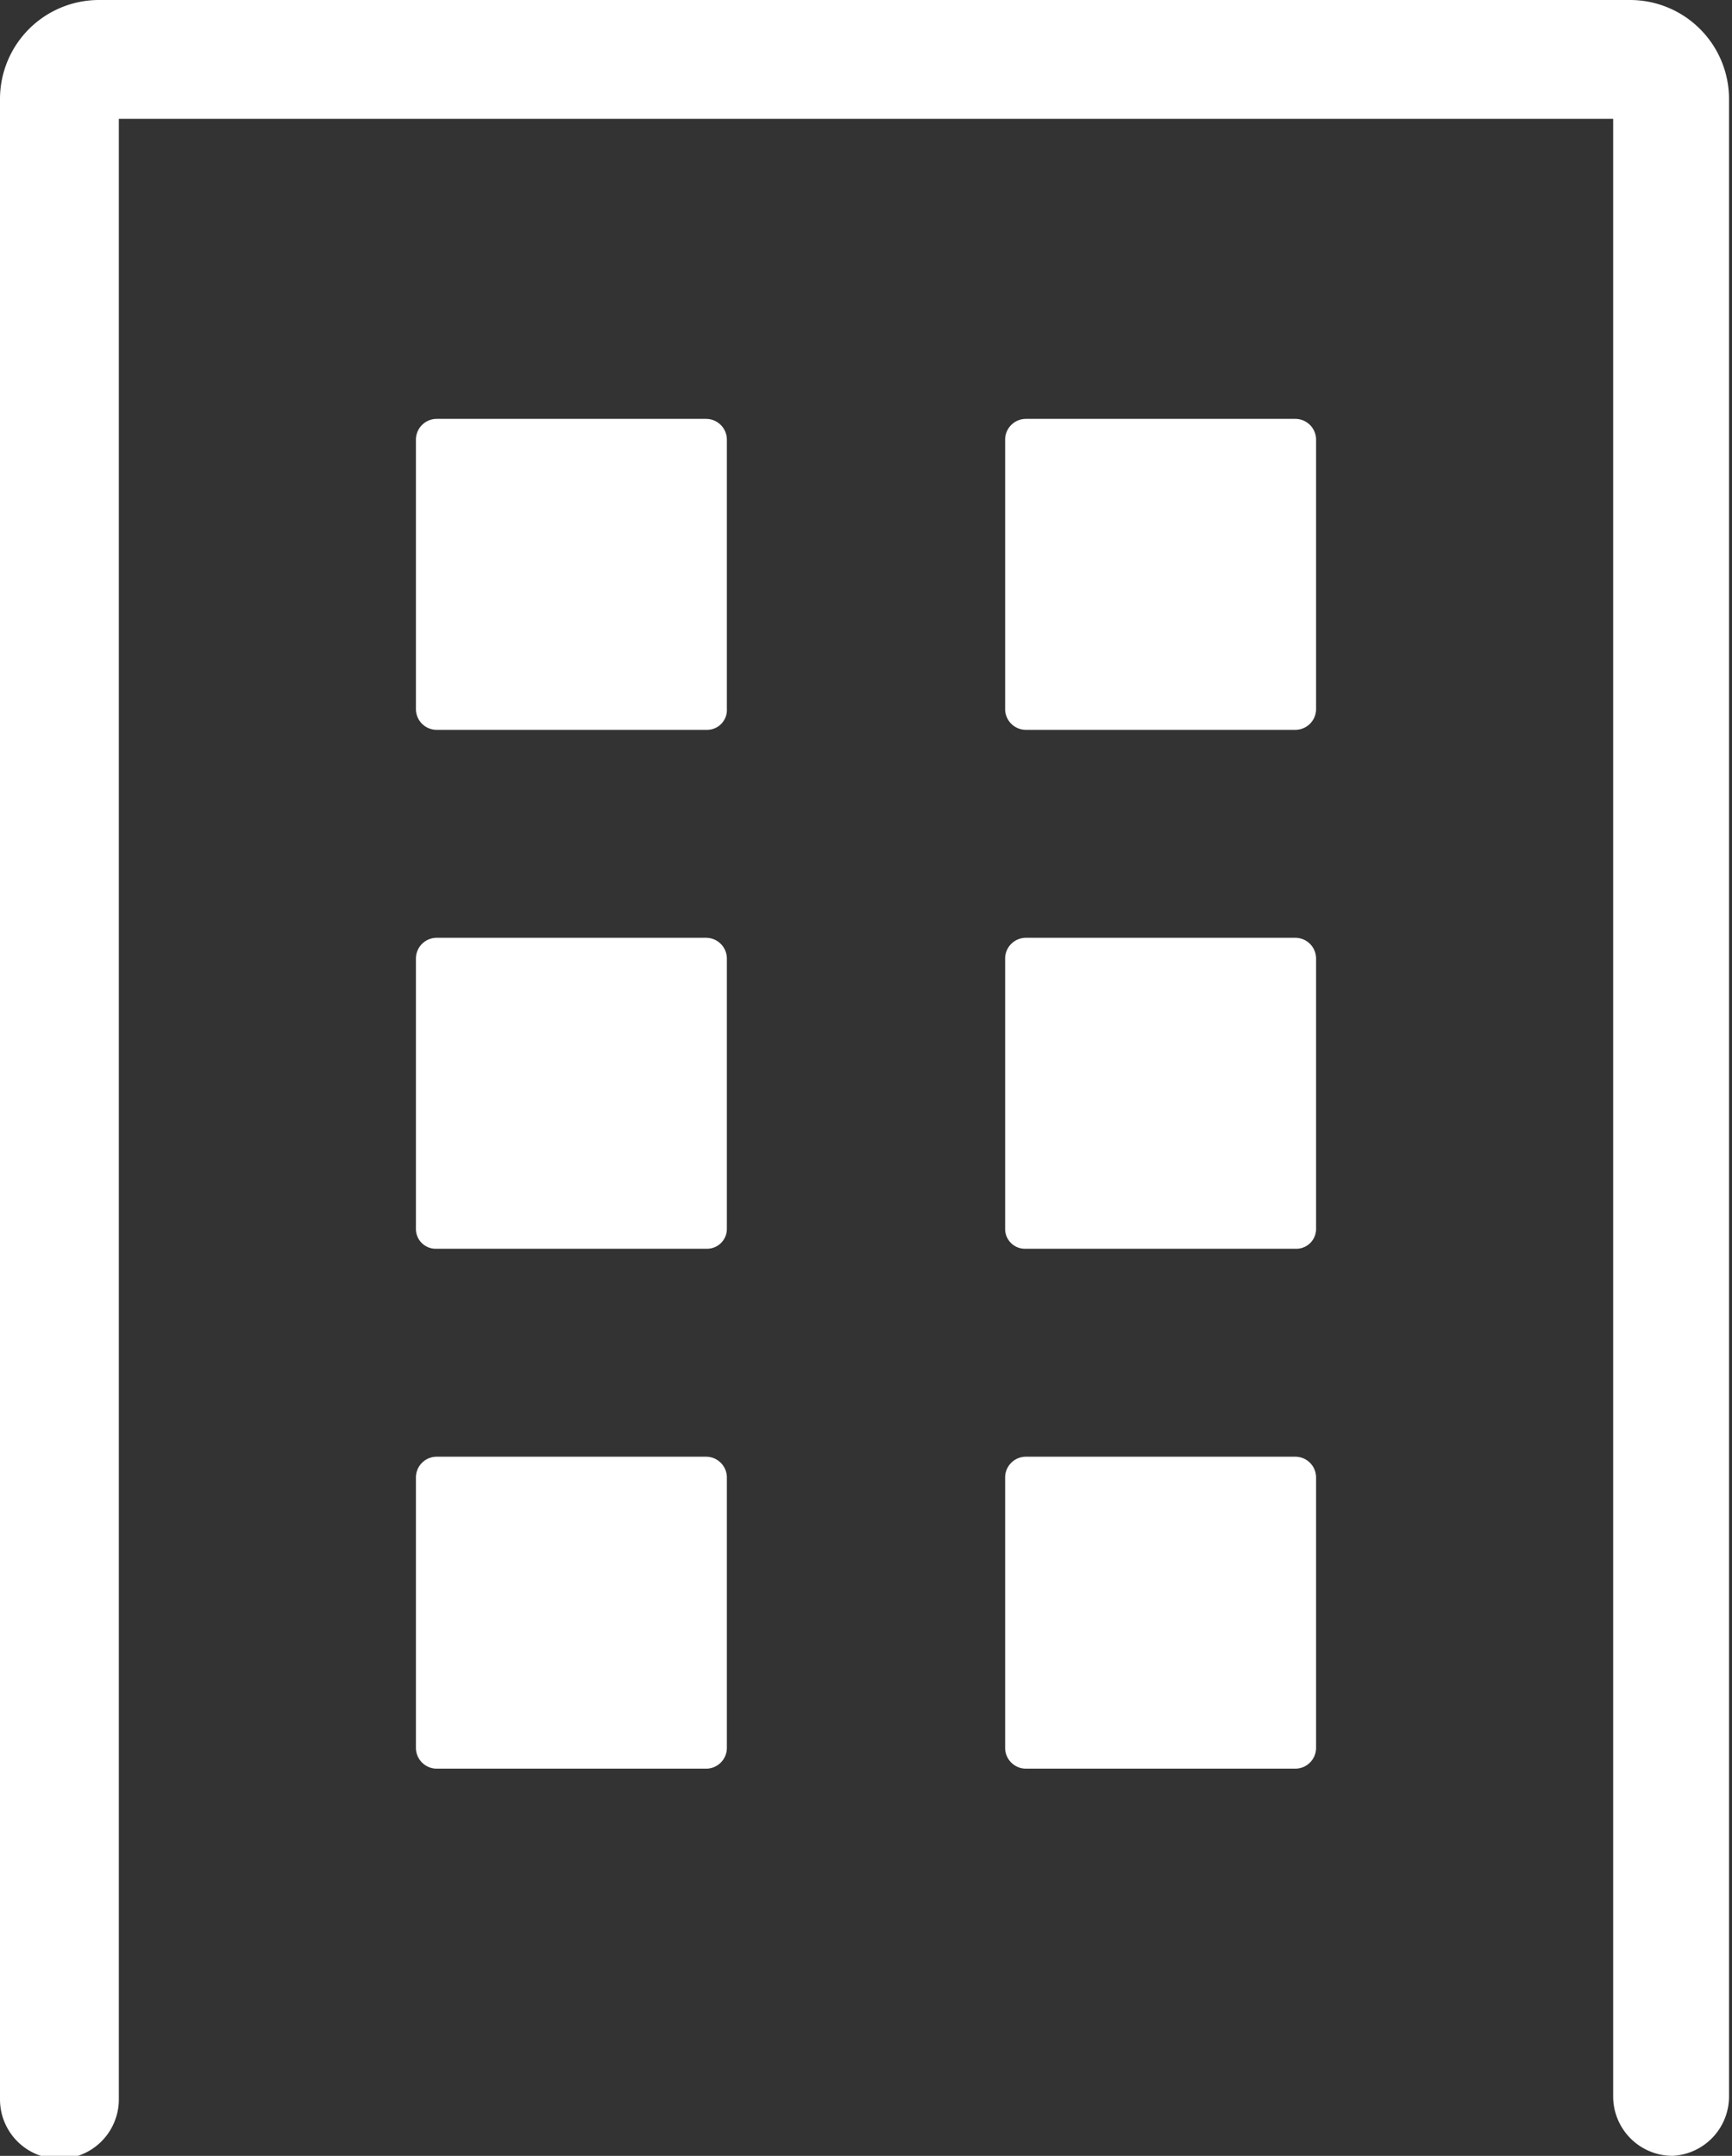
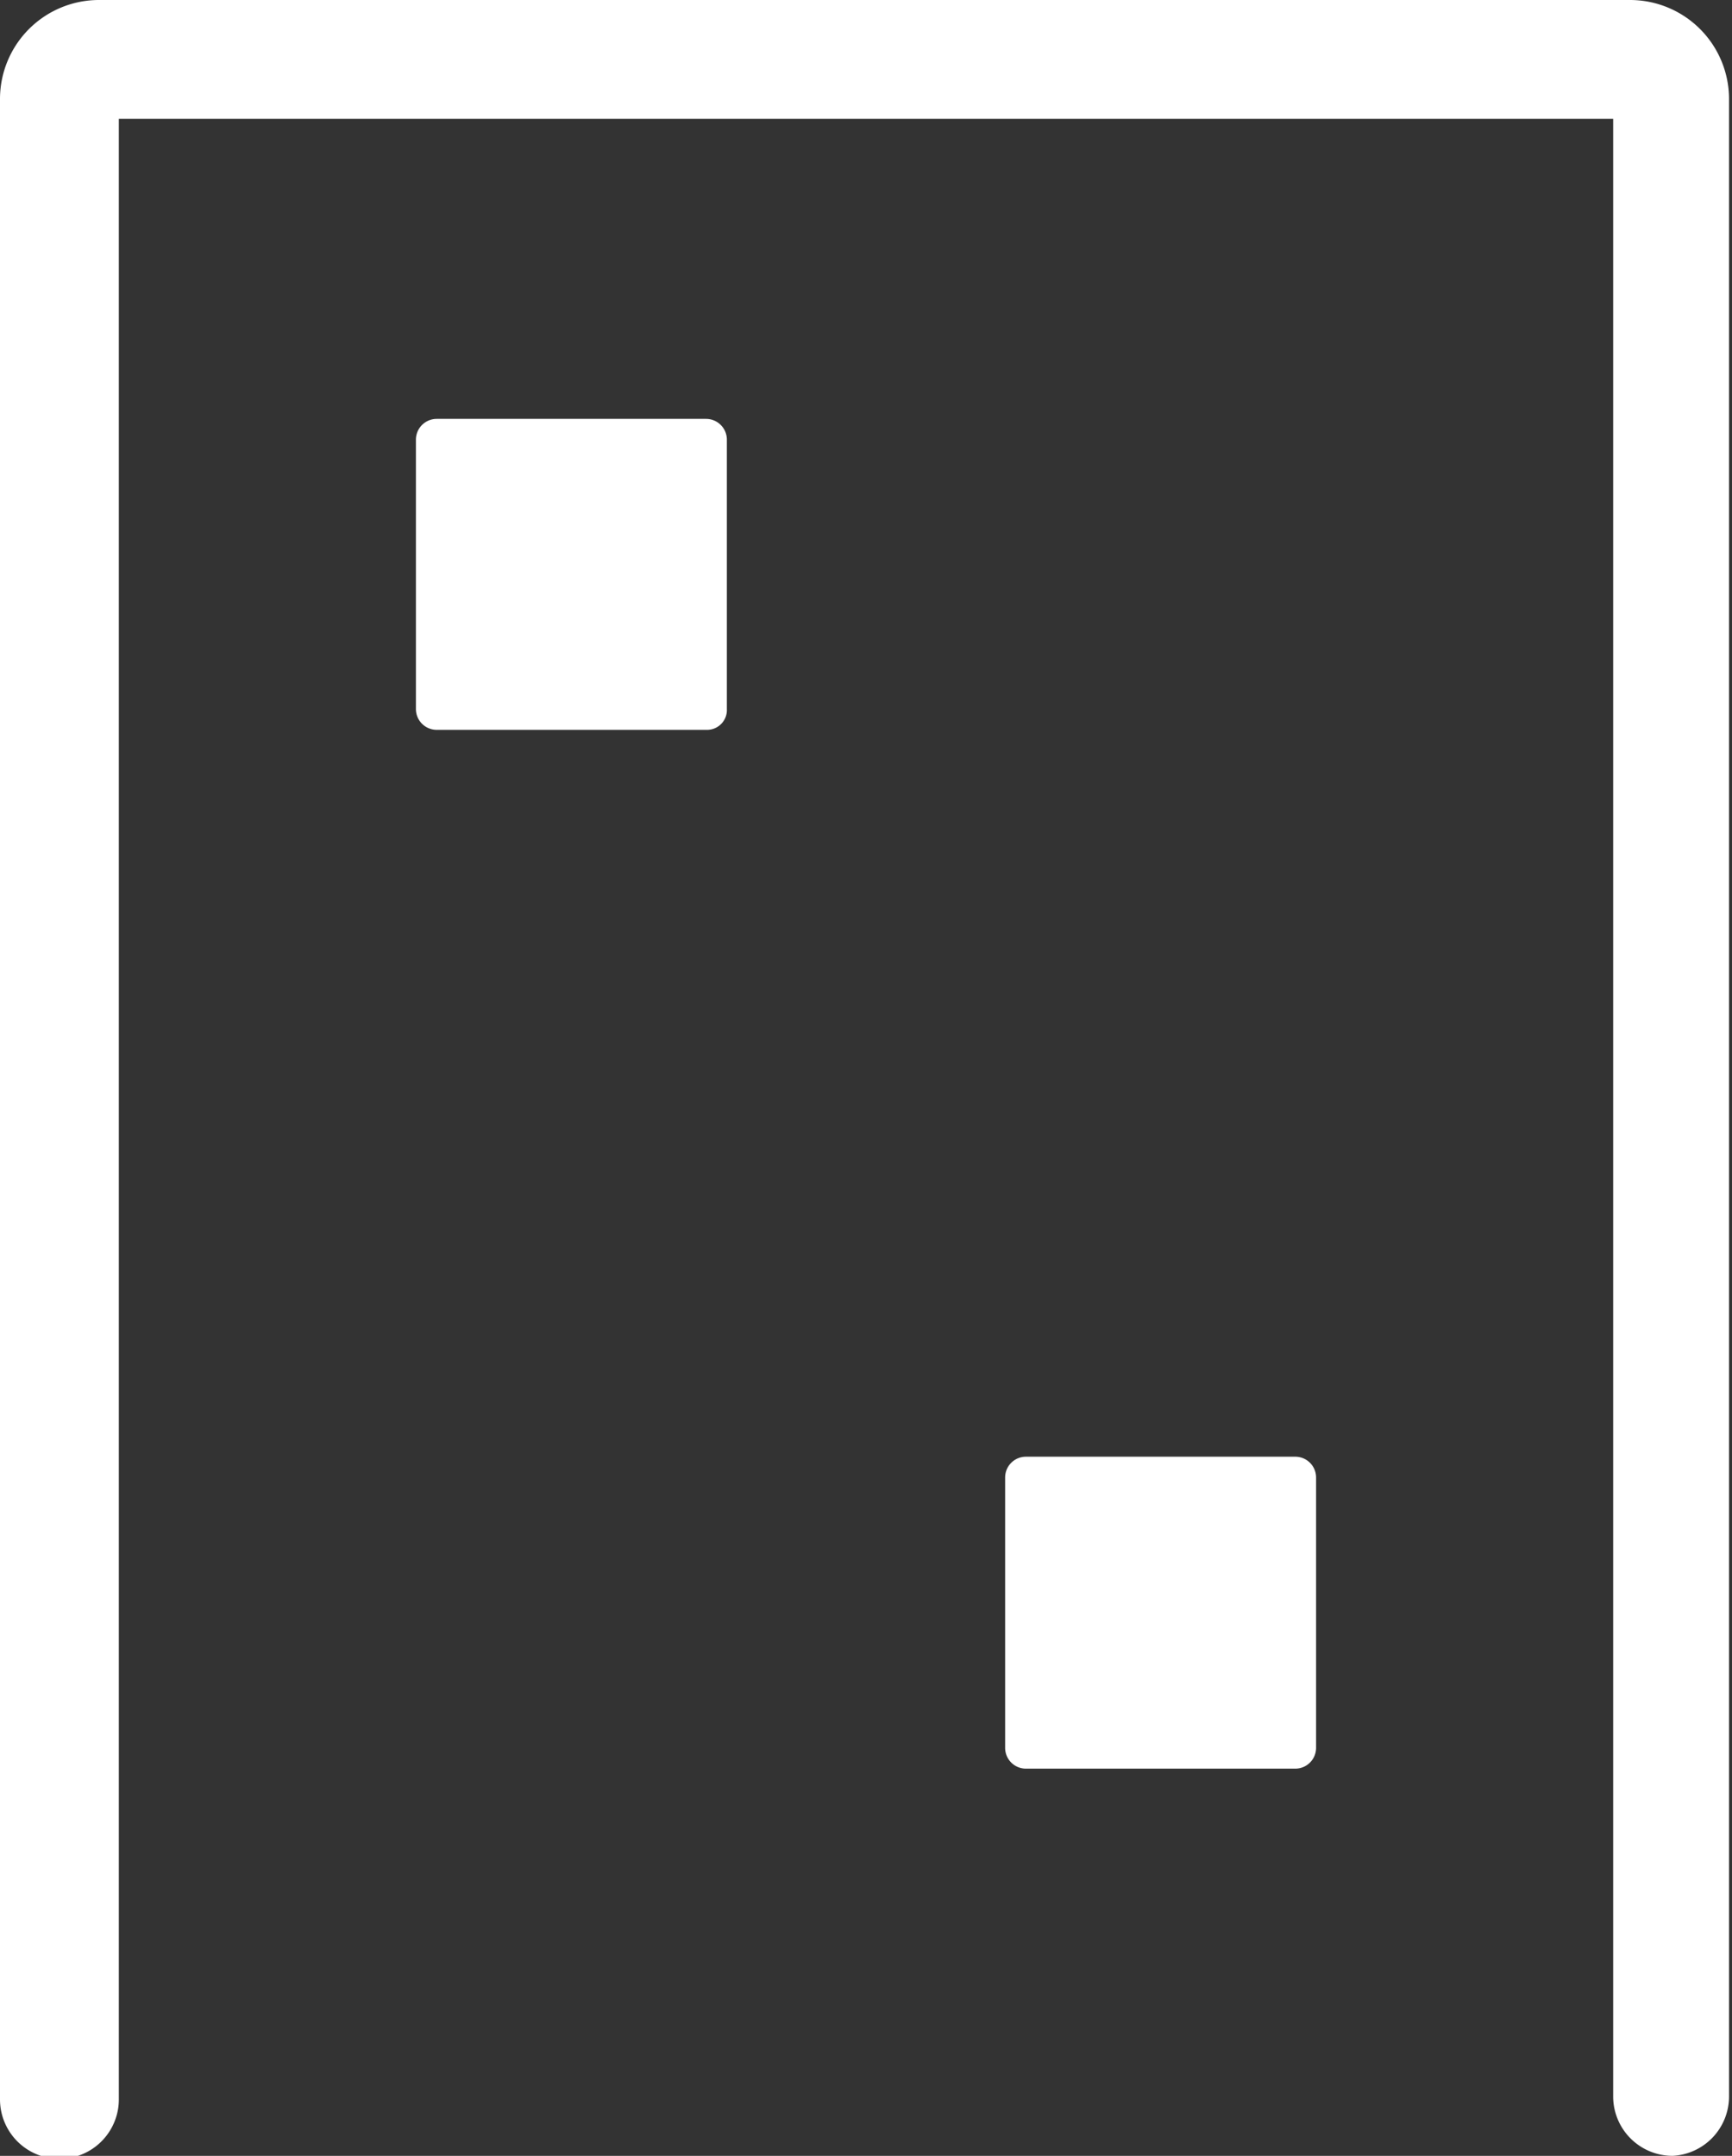
<svg xmlns="http://www.w3.org/2000/svg" width="17.49" height="21.77" viewBox="0 0 17.49 21.77">
  <rect x="0" y="0" width="17.49" height="21.77" fill="#333333" stroke="none" />
  <defs>
    <style>.cls-1{fill:#fff;}</style>
  </defs>
  <g id="レイヤー_2" data-name="レイヤー 2">
    <g id="レイヤー_1-2" data-name="レイヤー 1">
      <path class="cls-1" d="M16.89,21.77a.6.6,0,0,1-.6-.6V1.2H1.2v20a.6.6,0,0,1-1.2,0V1A1,1,0,0,1,1,0H16.46a1,1,0,0,1,1,1V21.17A.6.6,0,0,1,16.89,21.77ZM16.29,1Z" />
      <path class="cls-1" d="M4.41,4.23H7.13a.21.21,0,0,1,.21.21h0V7.16a.2.2,0,0,1-.2.21H4.41a.21.21,0,0,1-.21-.21h0V4.44a.21.21,0,0,1,.21-.21Z" />
-       <path class="cls-1" d="M10.36,4.23h2.72a.21.21,0,0,1,.21.21h0V7.16a.21.21,0,0,1-.21.21H10.36a.21.21,0,0,1-.21-.21h0V4.44a.21.21,0,0,1,.21-.21Z" />
-       <path class="cls-1" d="M4.41,9.47H7.13a.21.21,0,0,1,.21.21h0v2.73a.2.2,0,0,1-.2.2H4.41a.2.2,0,0,1-.21-.2h0V9.68a.21.21,0,0,1,.21-.21Z" />
-       <path class="cls-1" d="M10.36,9.47h2.72a.21.21,0,0,1,.21.21h0v2.73a.2.2,0,0,1-.21.2H10.36a.2.2,0,0,1-.21-.2h0V9.68a.21.21,0,0,1,.21-.21Z" />
-       <path class="cls-1" d="M4.41,14.71H7.13a.21.21,0,0,1,.21.21h0v2.73a.21.21,0,0,1-.2.21H4.41a.21.21,0,0,1-.21-.21h0V14.92a.21.21,0,0,1,.21-.21Z" />
      <path class="cls-1" d="M10.36,14.71h2.72a.21.21,0,0,1,.21.21h0v2.73a.21.21,0,0,1-.21.21H10.36a.21.21,0,0,1-.21-.21h0V14.92a.21.21,0,0,1,.21-.21Z" />
    </g>
  </g>
</svg>